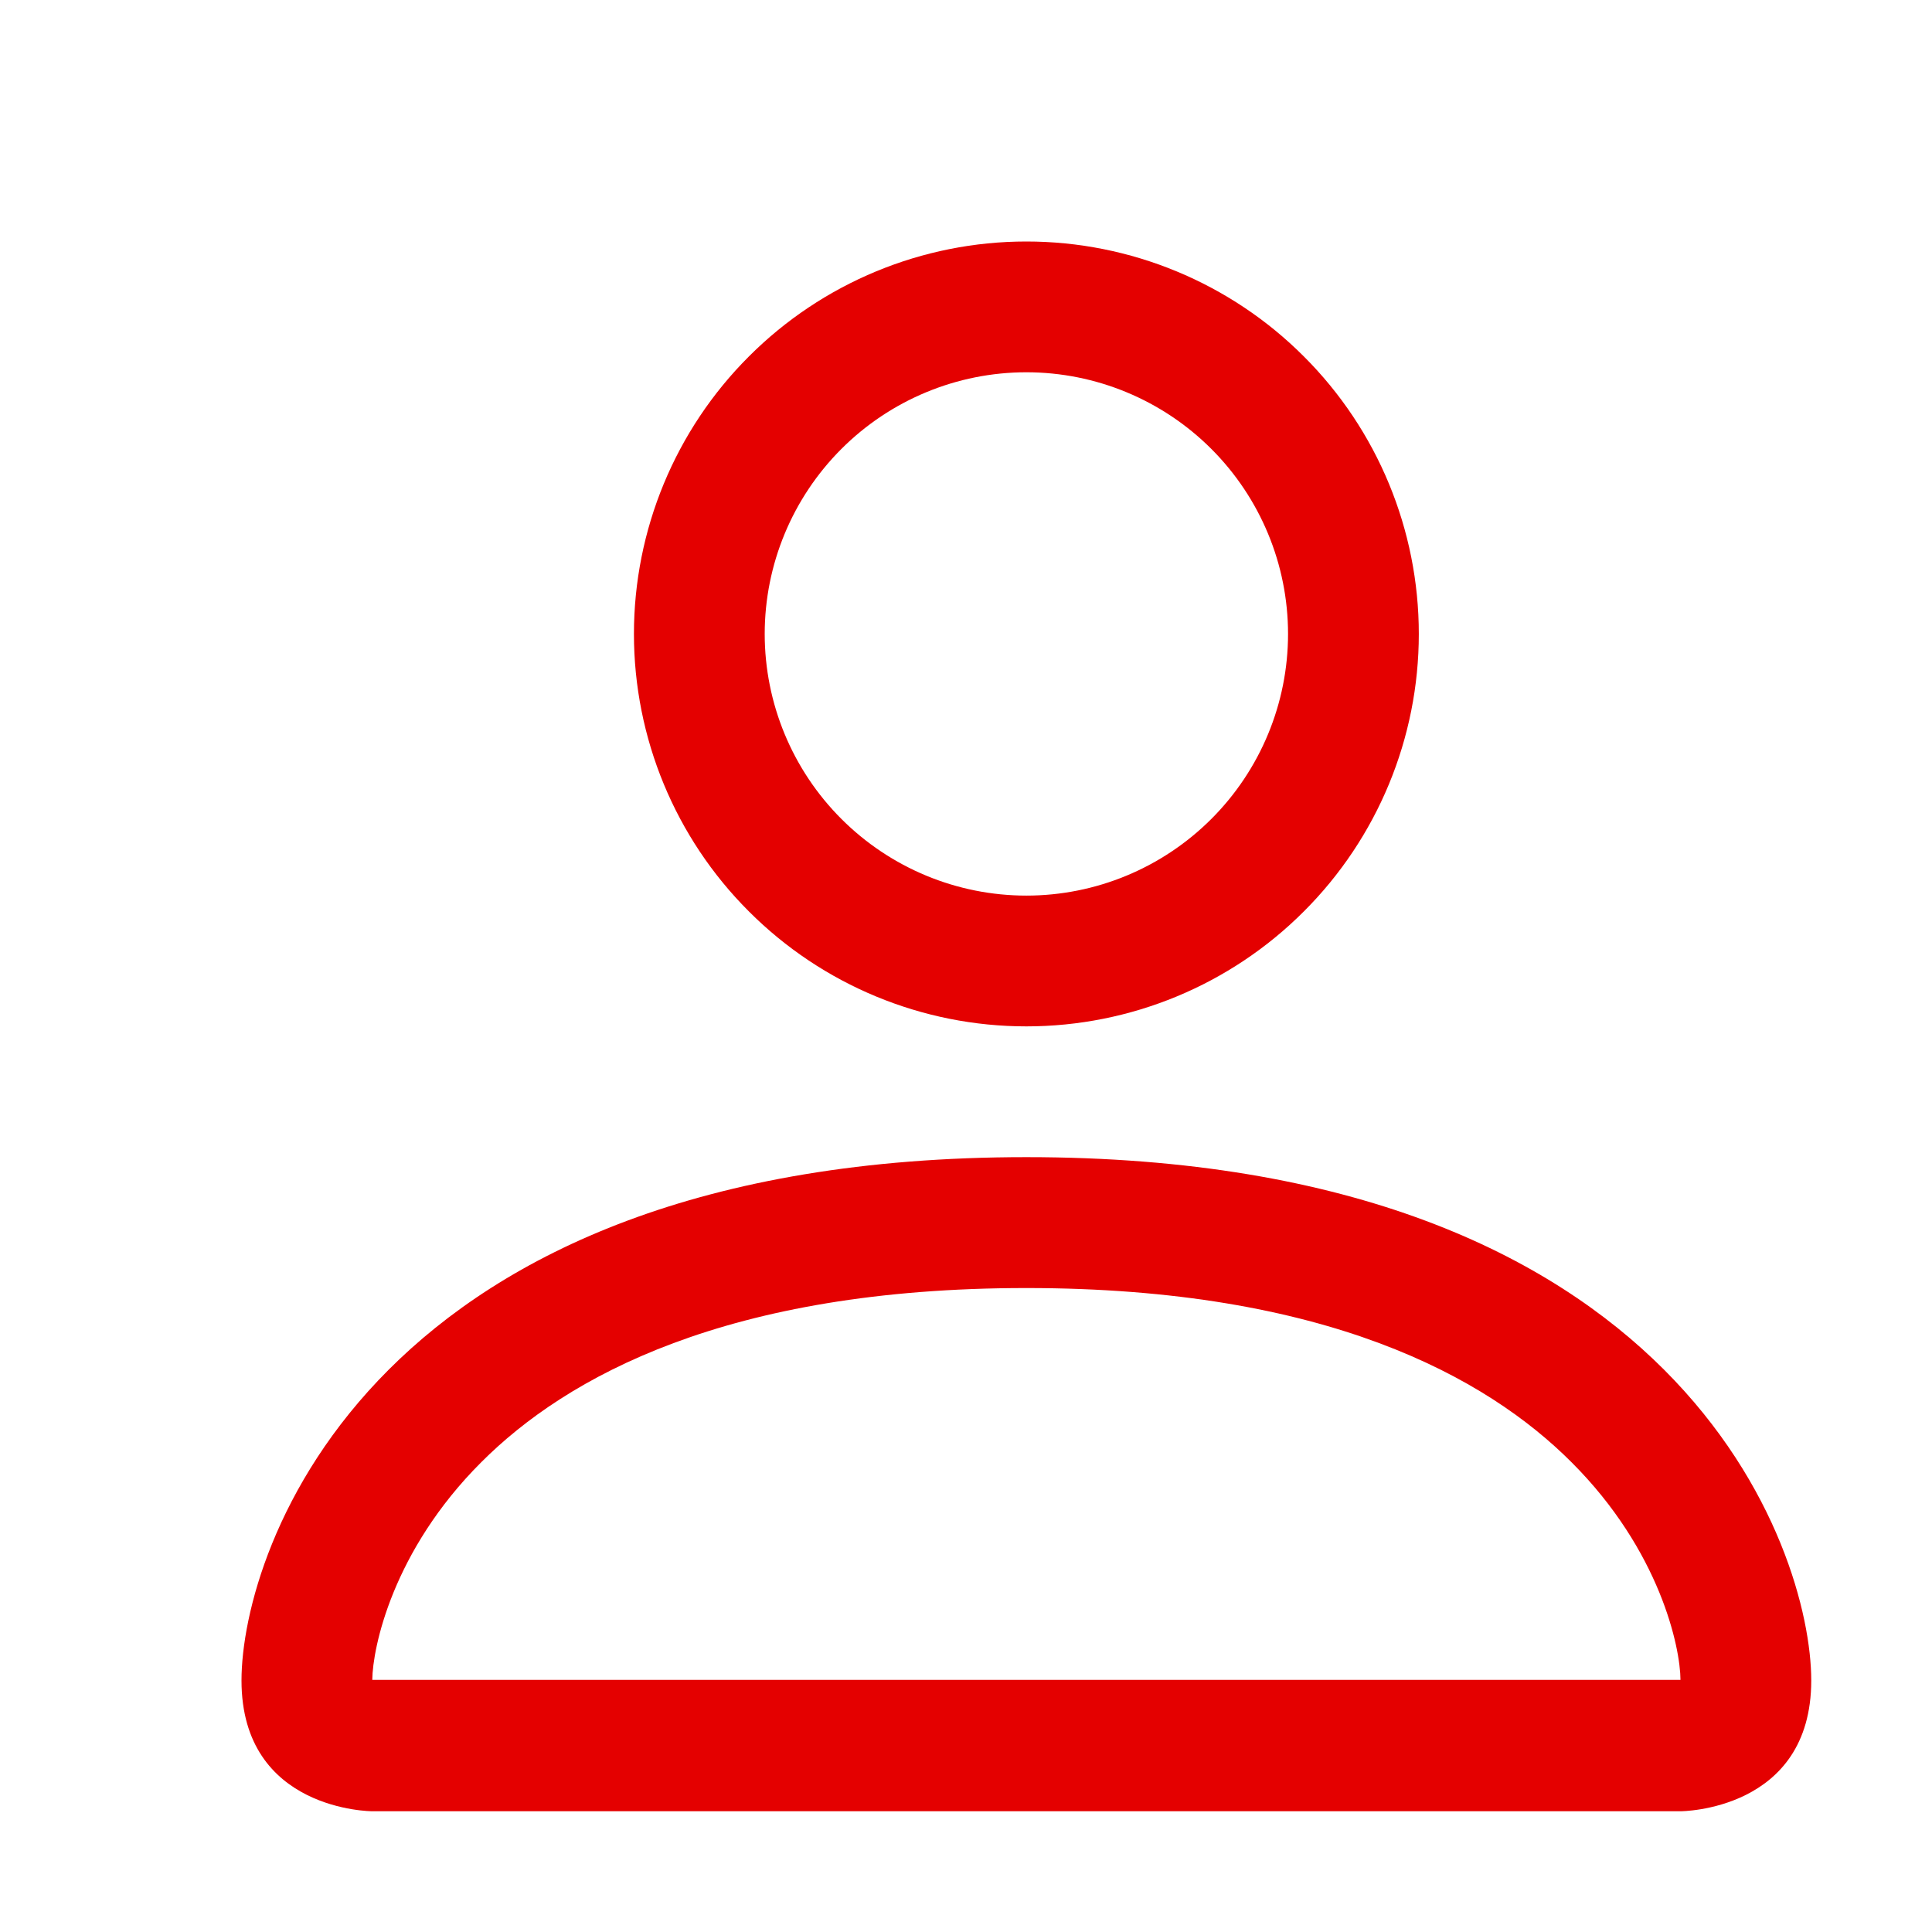
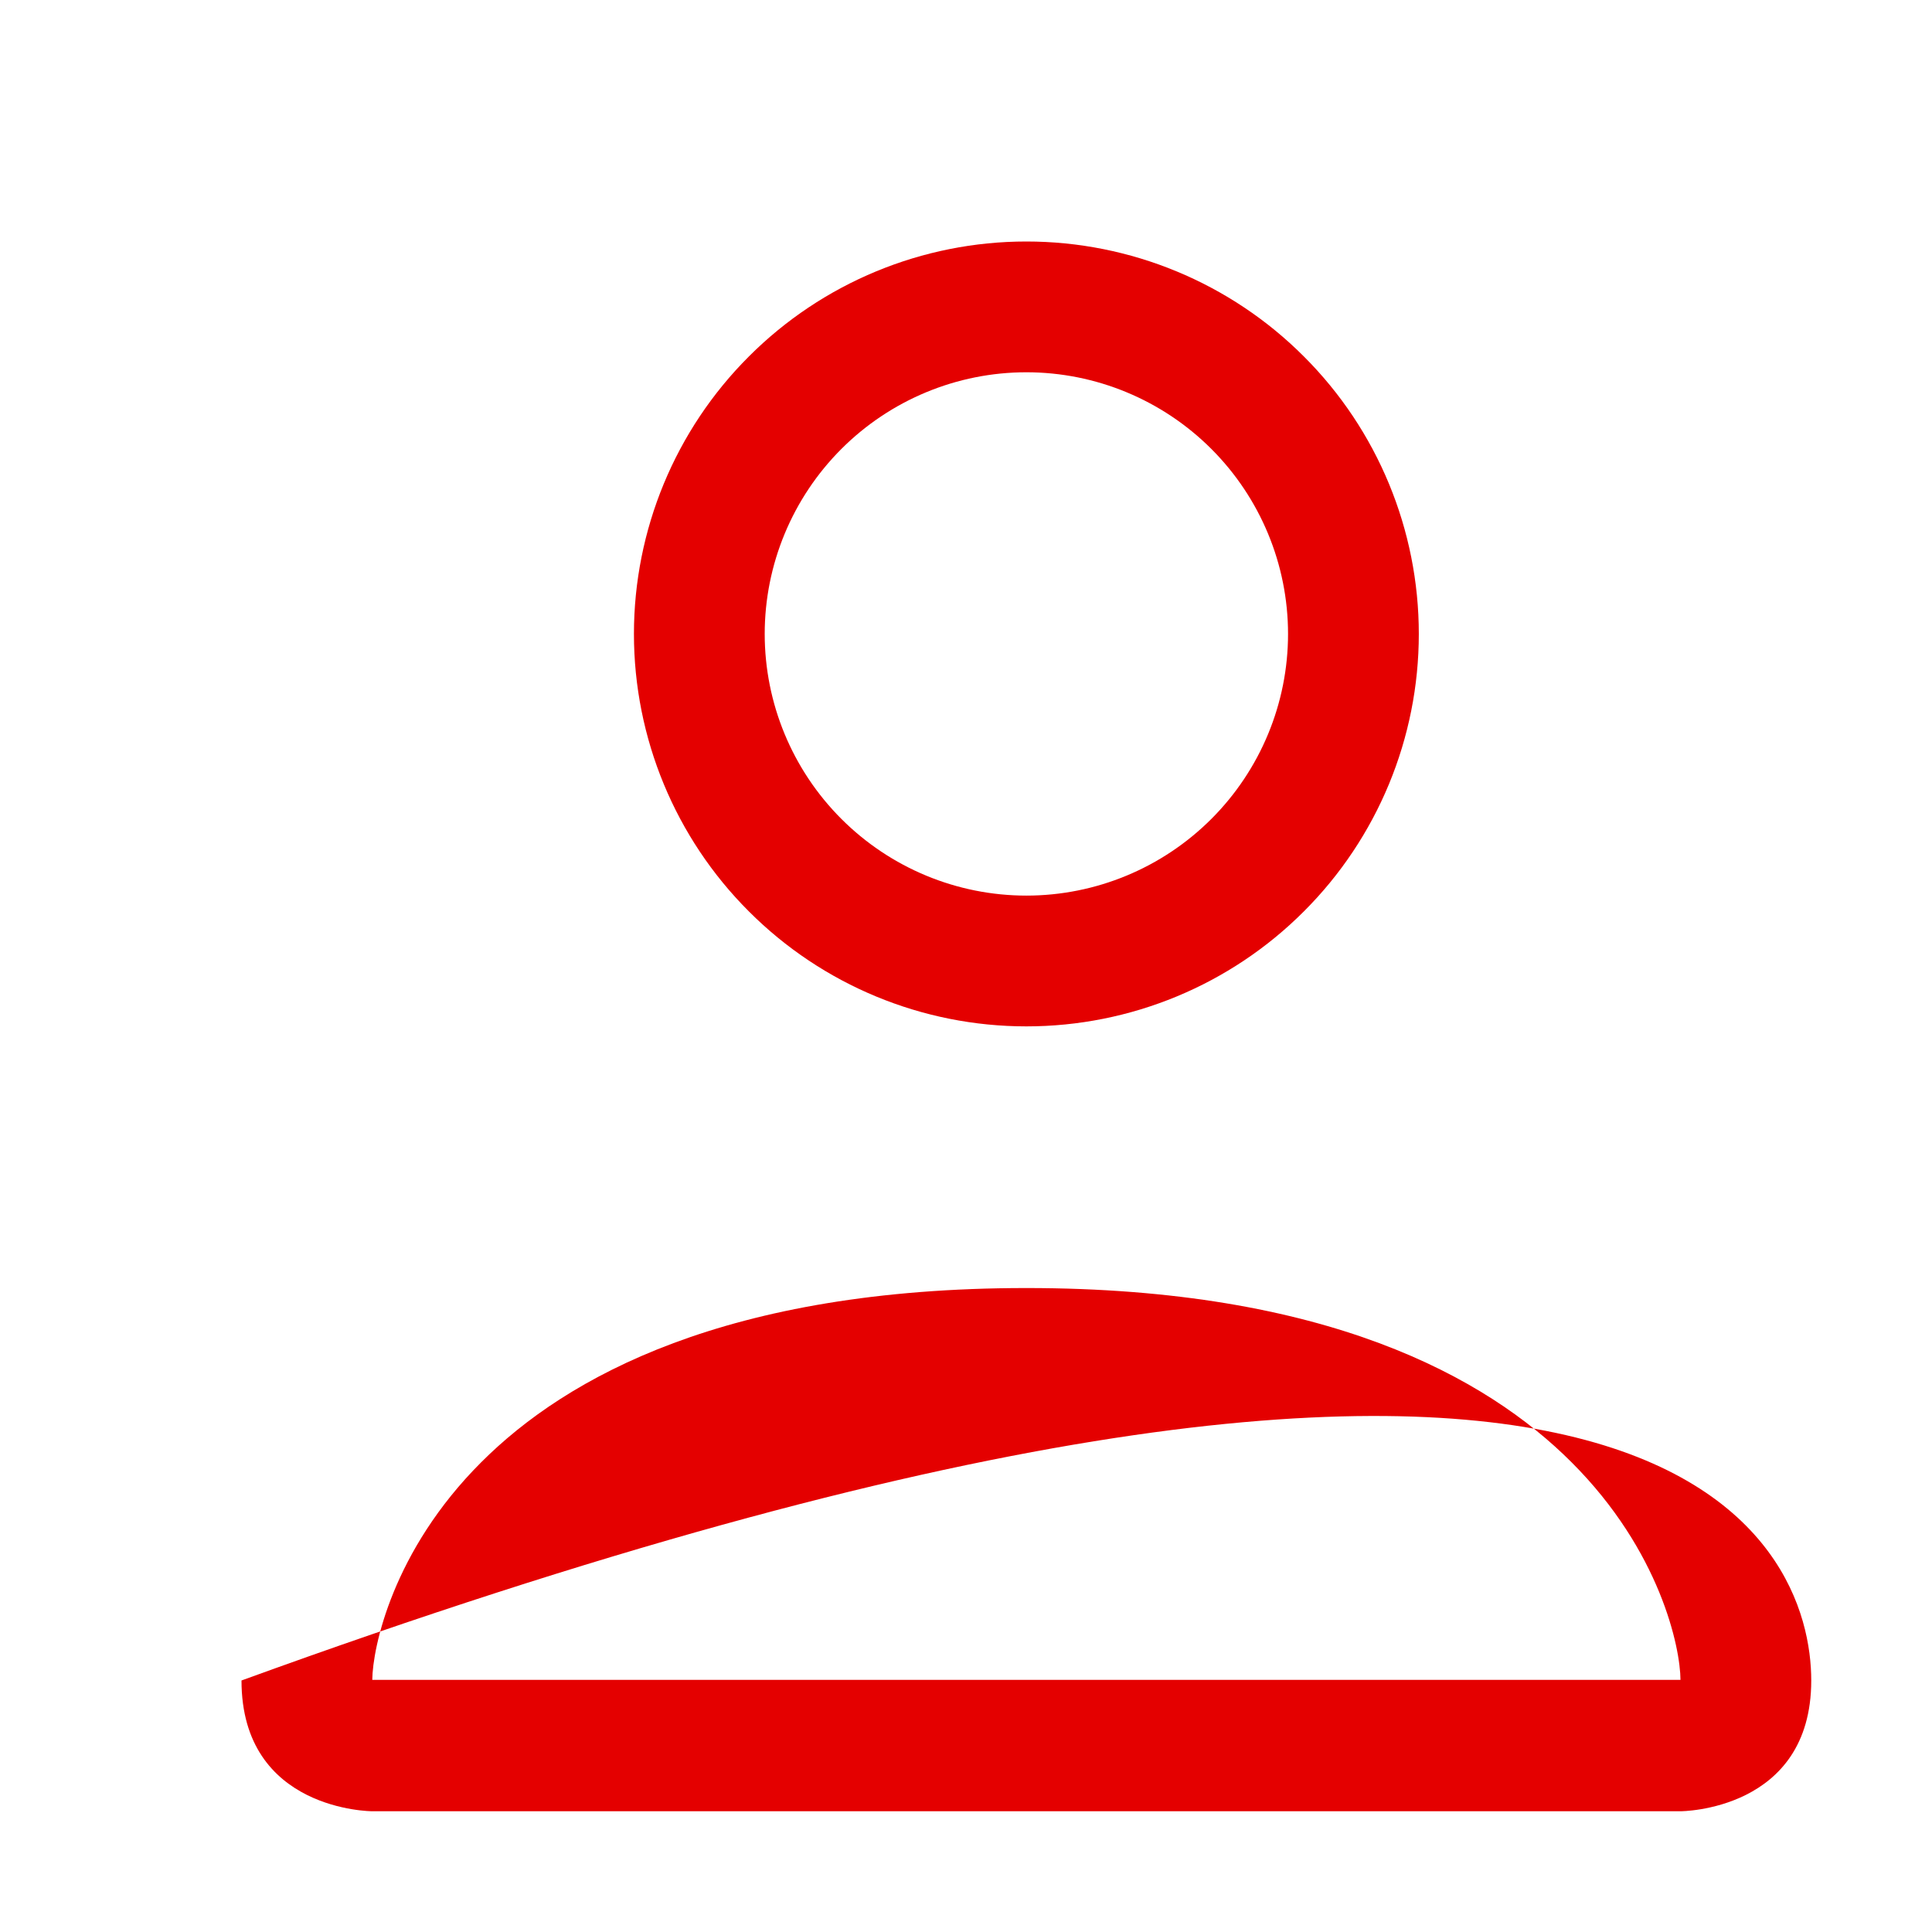
<svg xmlns="http://www.w3.org/2000/svg" width="16" height="16" viewBox="0 0 16 16" fill="none">
-   <path d="M8.5 8.5C9.362 8.5 10.189 8.158 10.798 7.548C11.408 6.939 11.75 6.112 11.75 5.25C11.75 4.388 11.408 3.561 10.798 2.952C10.189 2.342 9.362 2 8.5 2C7.638 2 6.811 2.342 6.202 2.952C5.592 3.561 5.25 4.388 5.25 5.25C5.25 6.112 5.592 6.939 6.202 7.548C6.811 8.158 7.638 8.5 8.5 8.5V8.5ZM10.667 5.25C10.667 5.825 10.438 6.376 10.032 6.782C9.626 7.188 9.075 7.417 8.5 7.417C7.925 7.417 7.374 7.188 6.968 6.782C6.562 6.376 6.333 5.825 6.333 5.25C6.333 4.675 6.562 4.124 6.968 3.718C7.374 3.312 7.925 3.083 8.5 3.083C9.075 3.083 9.626 3.312 10.032 3.718C10.438 4.124 10.667 4.675 10.667 5.25V5.25ZM15 13.917C15 15 13.917 15 13.917 15H3.083C3.083 15 2 15 2 13.917C2 12.833 3.083 9.583 8.5 9.583C13.917 9.583 15 12.833 15 13.917ZM13.917 13.912C13.916 13.646 13.75 12.844 13.015 12.11C12.309 11.403 10.98 10.667 8.5 10.667C6.019 10.667 4.691 11.403 3.985 12.11C3.25 12.844 3.086 13.646 3.083 13.912H13.917Z" fill="#E40000" />
+   <path d="M8.5 8.5C9.362 8.5 10.189 8.158 10.798 7.548C11.408 6.939 11.75 6.112 11.75 5.25C11.75 4.388 11.408 3.561 10.798 2.952C10.189 2.342 9.362 2 8.5 2C7.638 2 6.811 2.342 6.202 2.952C5.592 3.561 5.25 4.388 5.25 5.25C5.25 6.112 5.592 6.939 6.202 7.548C6.811 8.158 7.638 8.5 8.5 8.5V8.5ZM10.667 5.25C10.667 5.825 10.438 6.376 10.032 6.782C9.626 7.188 9.075 7.417 8.5 7.417C7.925 7.417 7.374 7.188 6.968 6.782C6.562 6.376 6.333 5.825 6.333 5.25C6.333 4.675 6.562 4.124 6.968 3.718C7.374 3.312 7.925 3.083 8.5 3.083C9.075 3.083 9.626 3.312 10.032 3.718C10.438 4.124 10.667 4.675 10.667 5.25V5.25ZM15 13.917C15 15 13.917 15 13.917 15H3.083C3.083 15 2 15 2 13.917C13.917 9.583 15 12.833 15 13.917ZM13.917 13.912C13.916 13.646 13.75 12.844 13.015 12.11C12.309 11.403 10.98 10.667 8.5 10.667C6.019 10.667 4.691 11.403 3.985 12.11C3.25 12.844 3.086 13.646 3.083 13.912H13.917Z" fill="#E40000" />
</svg>